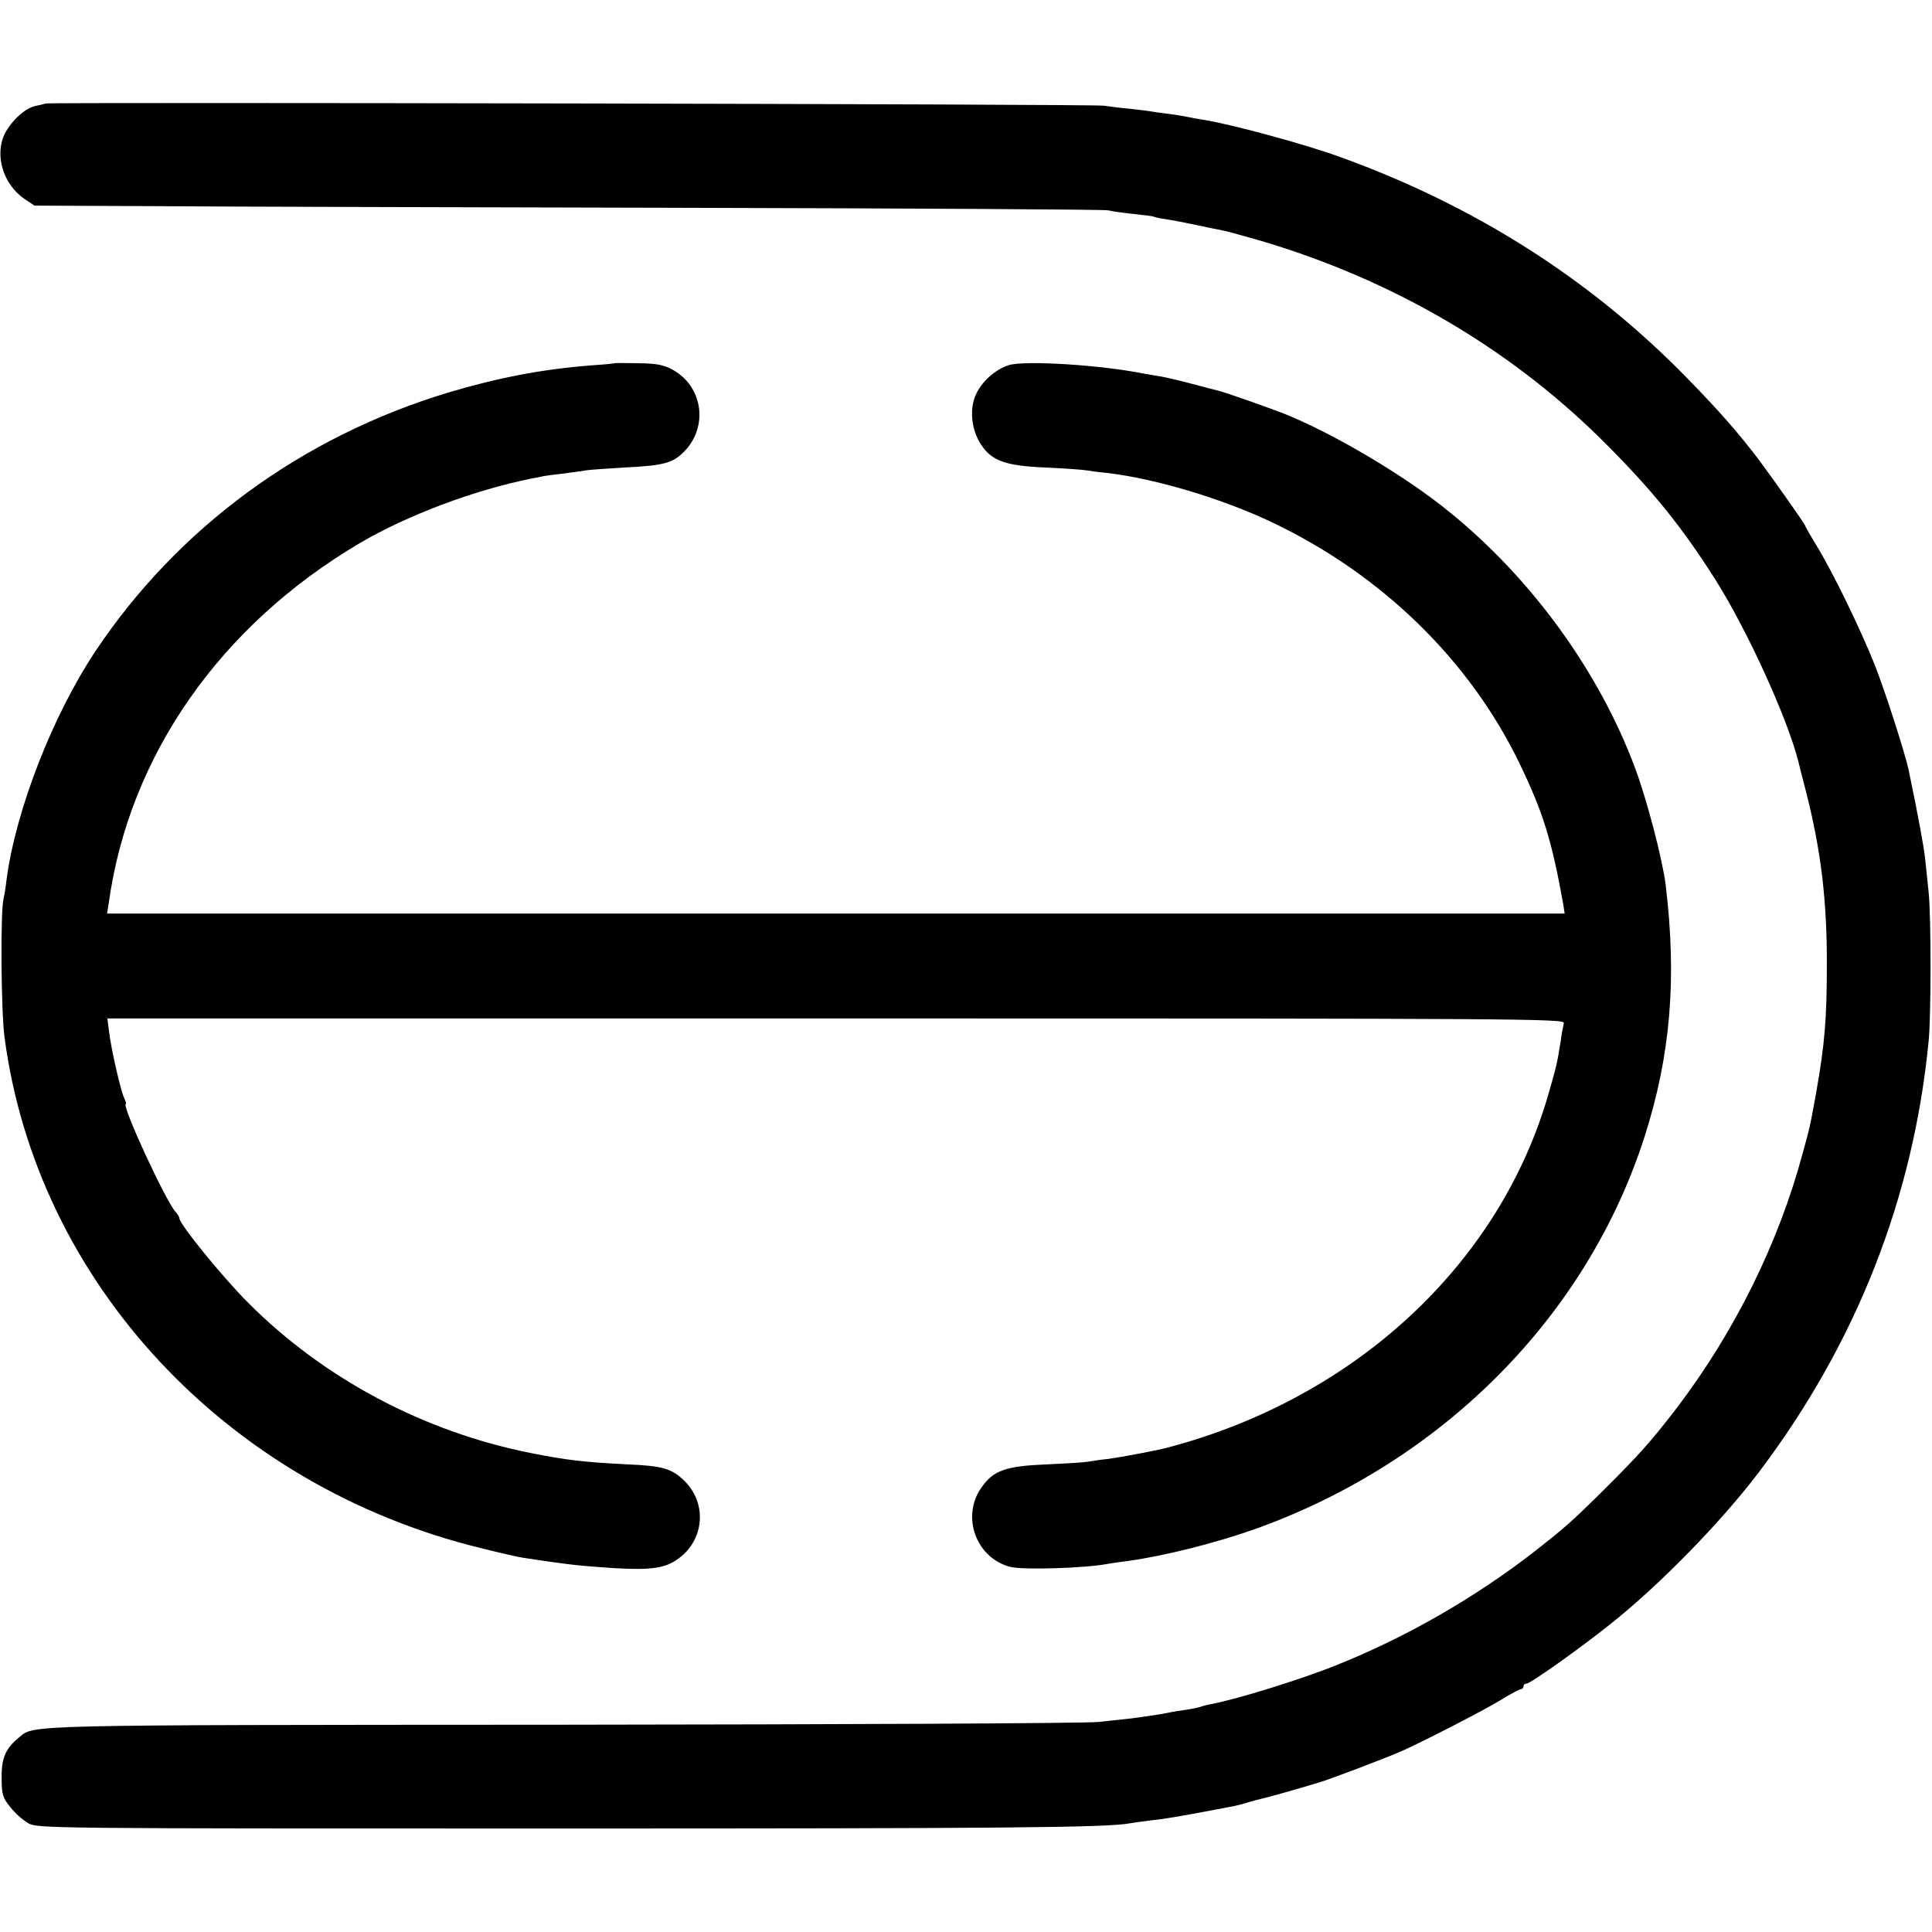
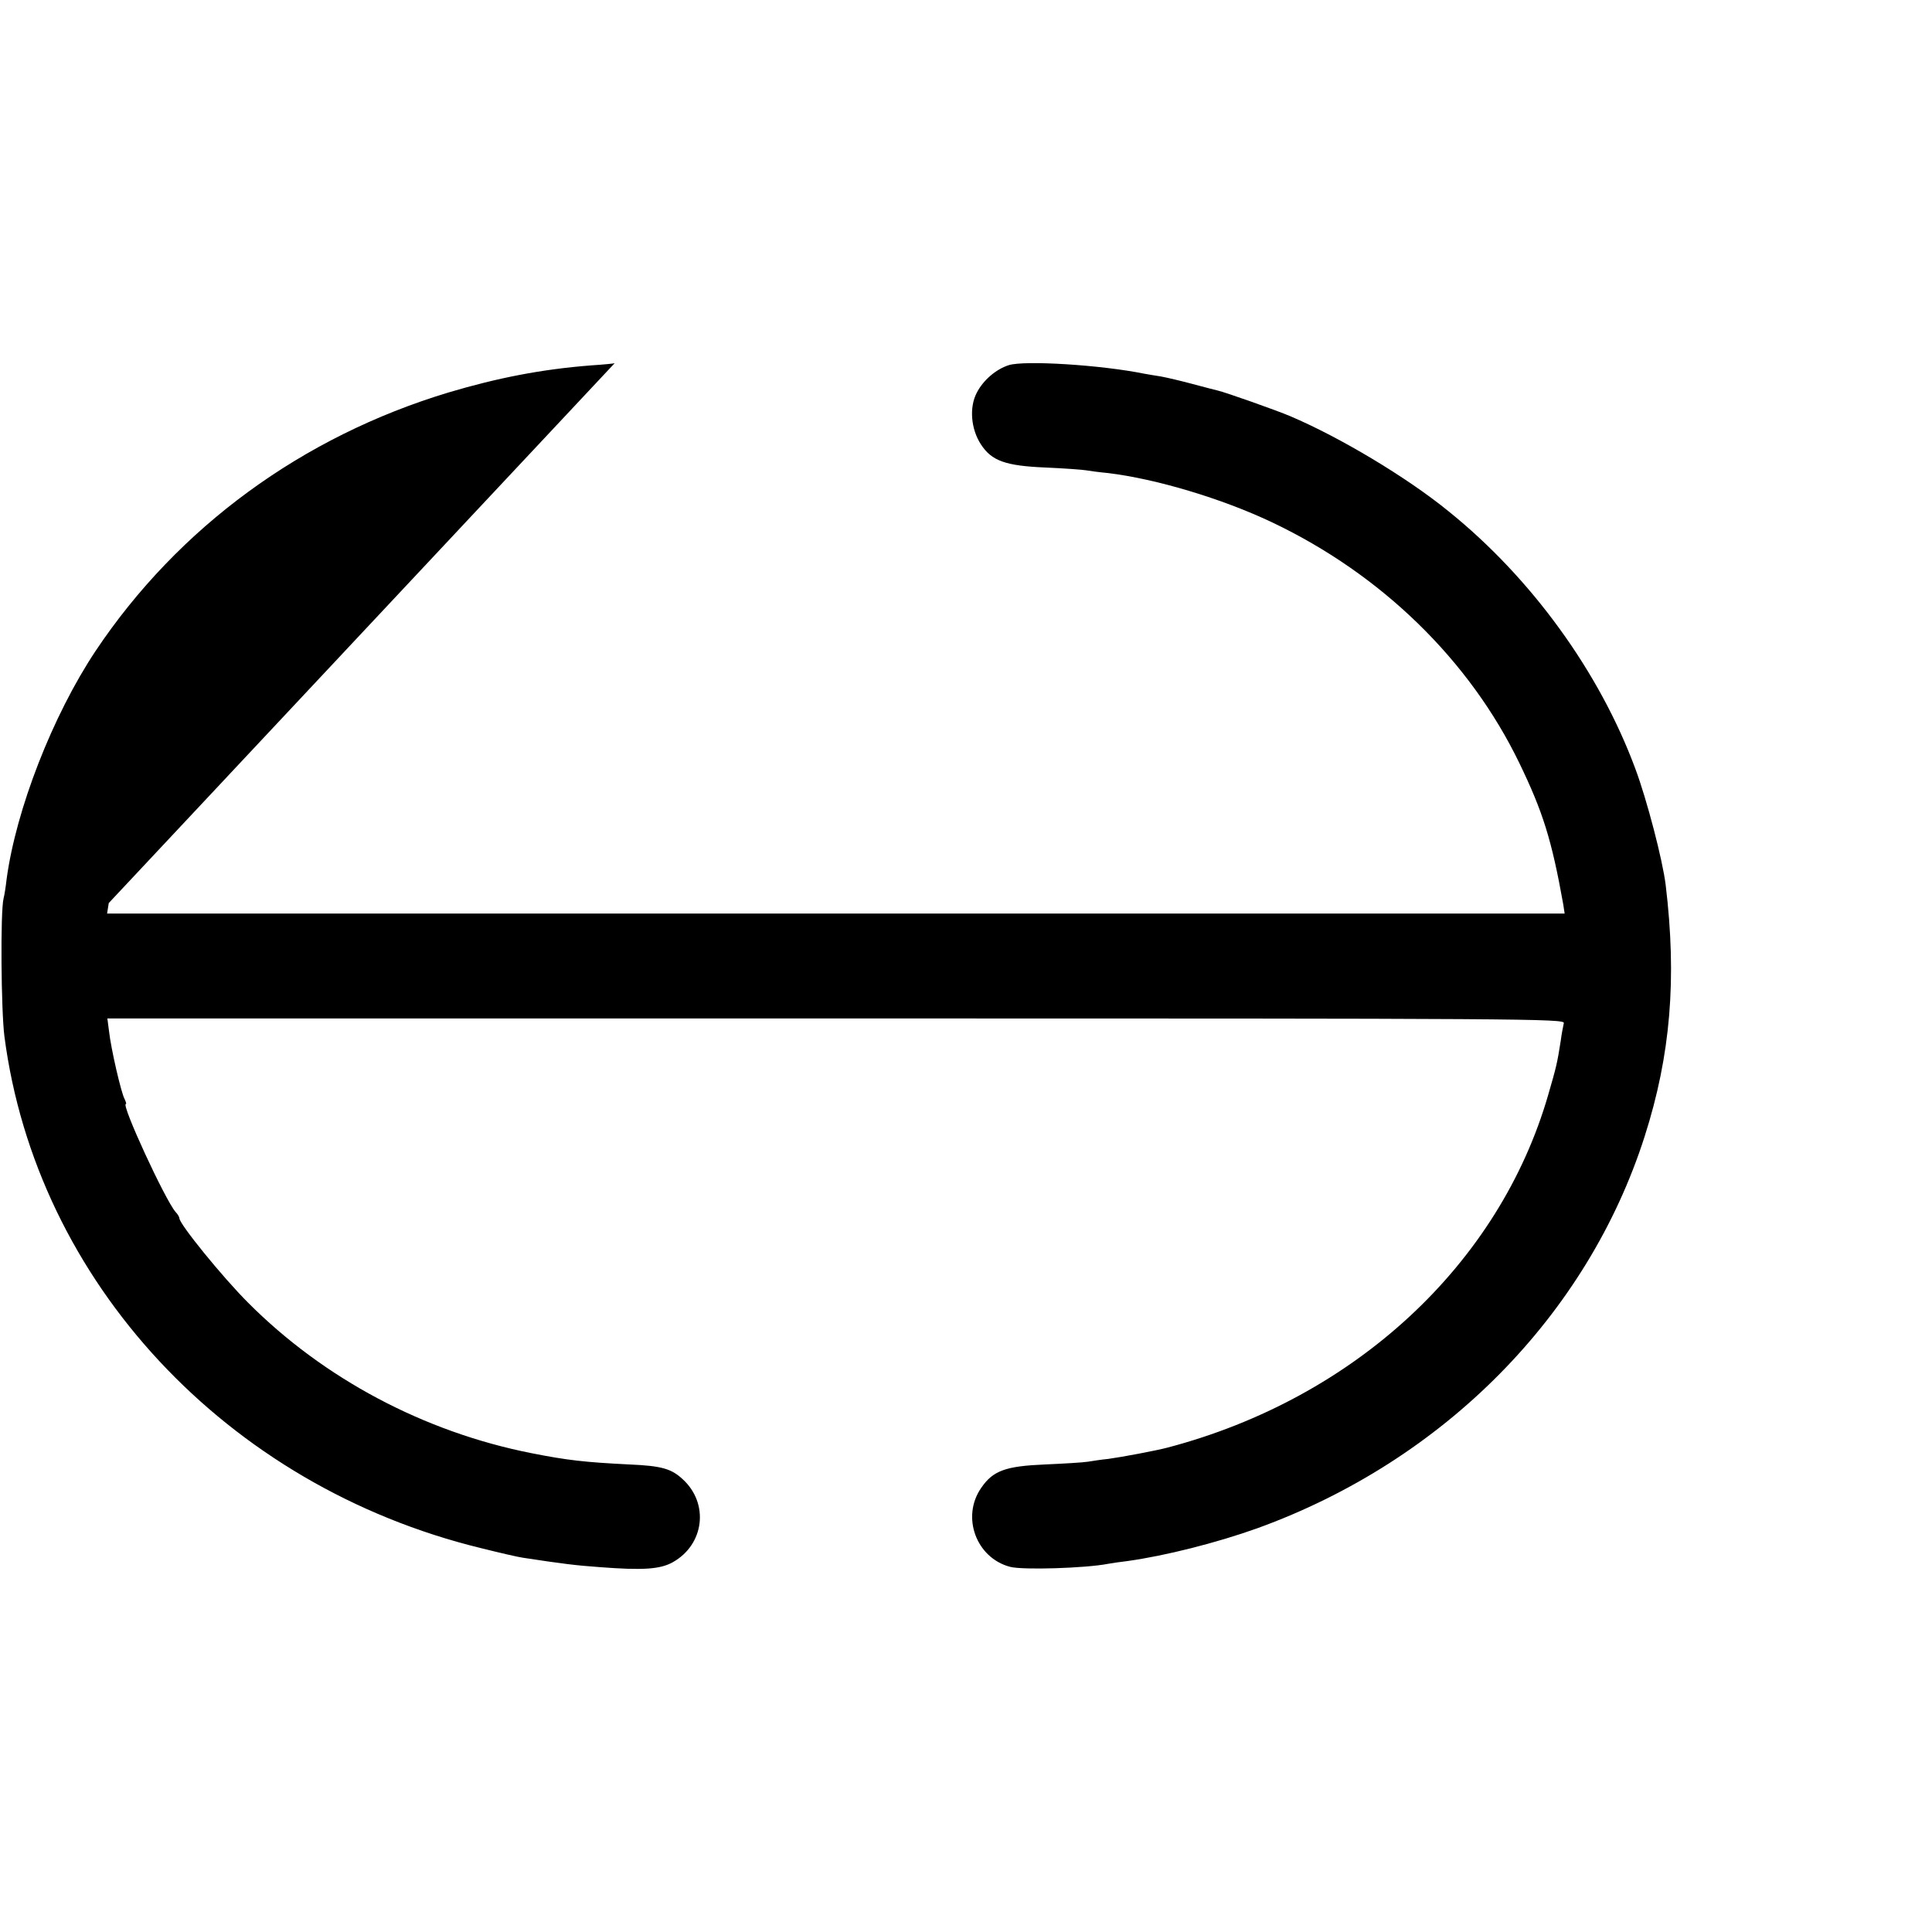
<svg xmlns="http://www.w3.org/2000/svg" version="1.0" width="700pt" height="700pt" viewBox="0 0 700 700" preserveAspectRatio="xMidYMid meet">
  <g transform="translate(0,700) scale(0.1,-0.1)" fill="#000000" stroke="none">
-     <path d="M165 6625 c-5 -2 -22 -6 -37 -9 -37 -8 -85 -52 -110 -99 -39 -78 -7 -185 71 -238 l36 -24 445 -2 c245 -2 1115 -4 1935 -6 820 -2 1499 -6 1510 -9 11 -3 51 -9 90 -13 38 -4 72 -8 75 -10 3 -2 22 -6 43 -9 21 -3 73 -13 115 -22 42 -9 86 -18 97 -20 11 -2 72 -19 135 -37 472 -140 892 -384 1229 -716 181 -179 292 -315 418 -514 115 -183 260 -501 299 -657 2 -8 14 -58 28 -110 54 -212 76 -395 75 -630 0 -191 -8 -285 -38 -455 -23 -128 -23 -127 -50 -225 -87 -324 -246 -645 -454 -919 -92 -120 -135 -169 -268 -301 -117 -116 -138 -134 -254 -225 -212 -164 -460 -307 -710 -407 -128 -52 -361 -124 -455 -142 -14 -2 -32 -7 -40 -10 -8 -3 -33 -8 -54 -11 -21 -3 -48 -7 -60 -10 -20 -4 -61 -11 -136 -21 -19 -2 -73 -8 -120 -13 -47 -5 -925 -9 -1951 -10 -1970 -1 -1903 0 -1960 -46 -49 -40 -64 -75 -63 -147 0 -60 4 -72 31 -105 16 -21 45 -47 64 -58 34 -20 52 -20 1899 -20 1640 0 2013 3 2095 19 11 2 47 7 79 11 51 5 113 16 296 51 14 3 39 9 56 15 17 5 40 11 50 13 17 4 108 29 204 58 41 12 248 91 300 114 84 38 294 146 355 183 37 23 71 41 76 41 5 0 9 5 9 10 0 6 5 10 11 10 14 0 193 127 308 219 178 142 398 368 533 546 354 468 561 995 616 1565 9 96 9 444 0 535 -4 39 -10 95 -13 125 -5 45 -24 149 -60 322 -13 60 -84 281 -122 378 -51 128 -151 335 -213 436 -22 36 -40 68 -40 70 0 5 -116 169 -168 239 -76 100 -150 184 -271 307 -346 351 -761 614 -1245 789 -129 47 -395 119 -496 135 -19 3 -42 7 -50 9 -8 2 -37 7 -65 11 -27 3 -58 8 -67 9 -9 2 -48 7 -85 11 -37 3 -79 9 -93 11 -26 6 -3817 13 -3835 8z" />
-     <path d="M2227 5684 c-1 -1 -40 -5 -87 -8 -178 -14 -337 -45 -515 -98 -530 -160 -979 -488 -1279 -937 -155 -233 -288 -574 -322 -826 -3 -27 -8 -59 -11 -70 -12 -47 -9 -406 3 -500 116 -889 804 -1629 1726 -1854 68 -17 137 -33 153 -35 144 -22 193 -28 278 -34 156 -12 219 -8 265 18 114 64 132 213 35 301 -41 38 -77 48 -193 53 -160 8 -224 15 -355 41 -389 77 -752 270 -1026 545 -93 93 -249 285 -249 306 0 4 -6 15 -14 23 -38 44 -198 391 -180 391 3 0 0 8 -5 19 -12 22 -49 181 -56 245 l-6 46 2641 0 c2511 0 2641 -1 2636 -17 -2 -10 -8 -38 -11 -63 -13 -83 -16 -95 -45 -195 -177 -615 -700 -1101 -1380 -1280 -42 -11 -164 -34 -215 -41 -22 -2 -55 -7 -73 -10 -18 -3 -88 -7 -155 -10 -143 -6 -189 -22 -232 -85 -73 -105 -18 -254 105 -286 45 -12 273 -5 355 11 11 2 43 7 70 10 137 19 323 66 471 119 676 245 1196 772 1403 1420 94 294 117 571 76 911 -11 90 -68 309 -110 421 -130 351 -377 691 -676 932 -152 124 -395 269 -574 345 -49 21 -239 88 -263 93 -9 2 -51 13 -92 24 -41 11 -92 23 -114 27 -21 3 -48 8 -60 10 -158 32 -434 49 -491 31 -47 -15 -93 -55 -116 -100 -28 -53 -21 -132 15 -187 39 -60 89 -78 236 -84 69 -3 134 -8 145 -10 11 -2 47 -7 80 -10 173 -21 412 -92 595 -179 395 -188 714 -498 895 -872 85 -176 117 -277 159 -512 l5 -33 -2640 0 -2641 0 6 38 c74 535 405 1007 911 1305 174 102 416 192 620 233 22 4 42 8 45 9 3 1 34 5 70 9 36 5 74 10 85 12 11 2 72 6 135 10 145 7 178 16 219 58 88 90 68 235 -41 296 -33 18 -57 23 -125 24 -46 1 -85 1 -86 0z" />
+     <path d="M2227 5684 c-1 -1 -40 -5 -87 -8 -178 -14 -337 -45 -515 -98 -530 -160 -979 -488 -1279 -937 -155 -233 -288 -574 -322 -826 -3 -27 -8 -59 -11 -70 -12 -47 -9 -406 3 -500 116 -889 804 -1629 1726 -1854 68 -17 137 -33 153 -35 144 -22 193 -28 278 -34 156 -12 219 -8 265 18 114 64 132 213 35 301 -41 38 -77 48 -193 53 -160 8 -224 15 -355 41 -389 77 -752 270 -1026 545 -93 93 -249 285 -249 306 0 4 -6 15 -14 23 -38 44 -198 391 -180 391 3 0 0 8 -5 19 -12 22 -49 181 -56 245 l-6 46 2641 0 c2511 0 2641 -1 2636 -17 -2 -10 -8 -38 -11 -63 -13 -83 -16 -95 -45 -195 -177 -615 -700 -1101 -1380 -1280 -42 -11 -164 -34 -215 -41 -22 -2 -55 -7 -73 -10 -18 -3 -88 -7 -155 -10 -143 -6 -189 -22 -232 -85 -73 -105 -18 -254 105 -286 45 -12 273 -5 355 11 11 2 43 7 70 10 137 19 323 66 471 119 676 245 1196 772 1403 1420 94 294 117 571 76 911 -11 90 -68 309 -110 421 -130 351 -377 691 -676 932 -152 124 -395 269 -574 345 -49 21 -239 88 -263 93 -9 2 -51 13 -92 24 -41 11 -92 23 -114 27 -21 3 -48 8 -60 10 -158 32 -434 49 -491 31 -47 -15 -93 -55 -116 -100 -28 -53 -21 -132 15 -187 39 -60 89 -78 236 -84 69 -3 134 -8 145 -10 11 -2 47 -7 80 -10 173 -21 412 -92 595 -179 395 -188 714 -498 895 -872 85 -176 117 -277 159 -512 l5 -33 -2640 0 -2641 0 6 38 z" />
  </g>
</svg>